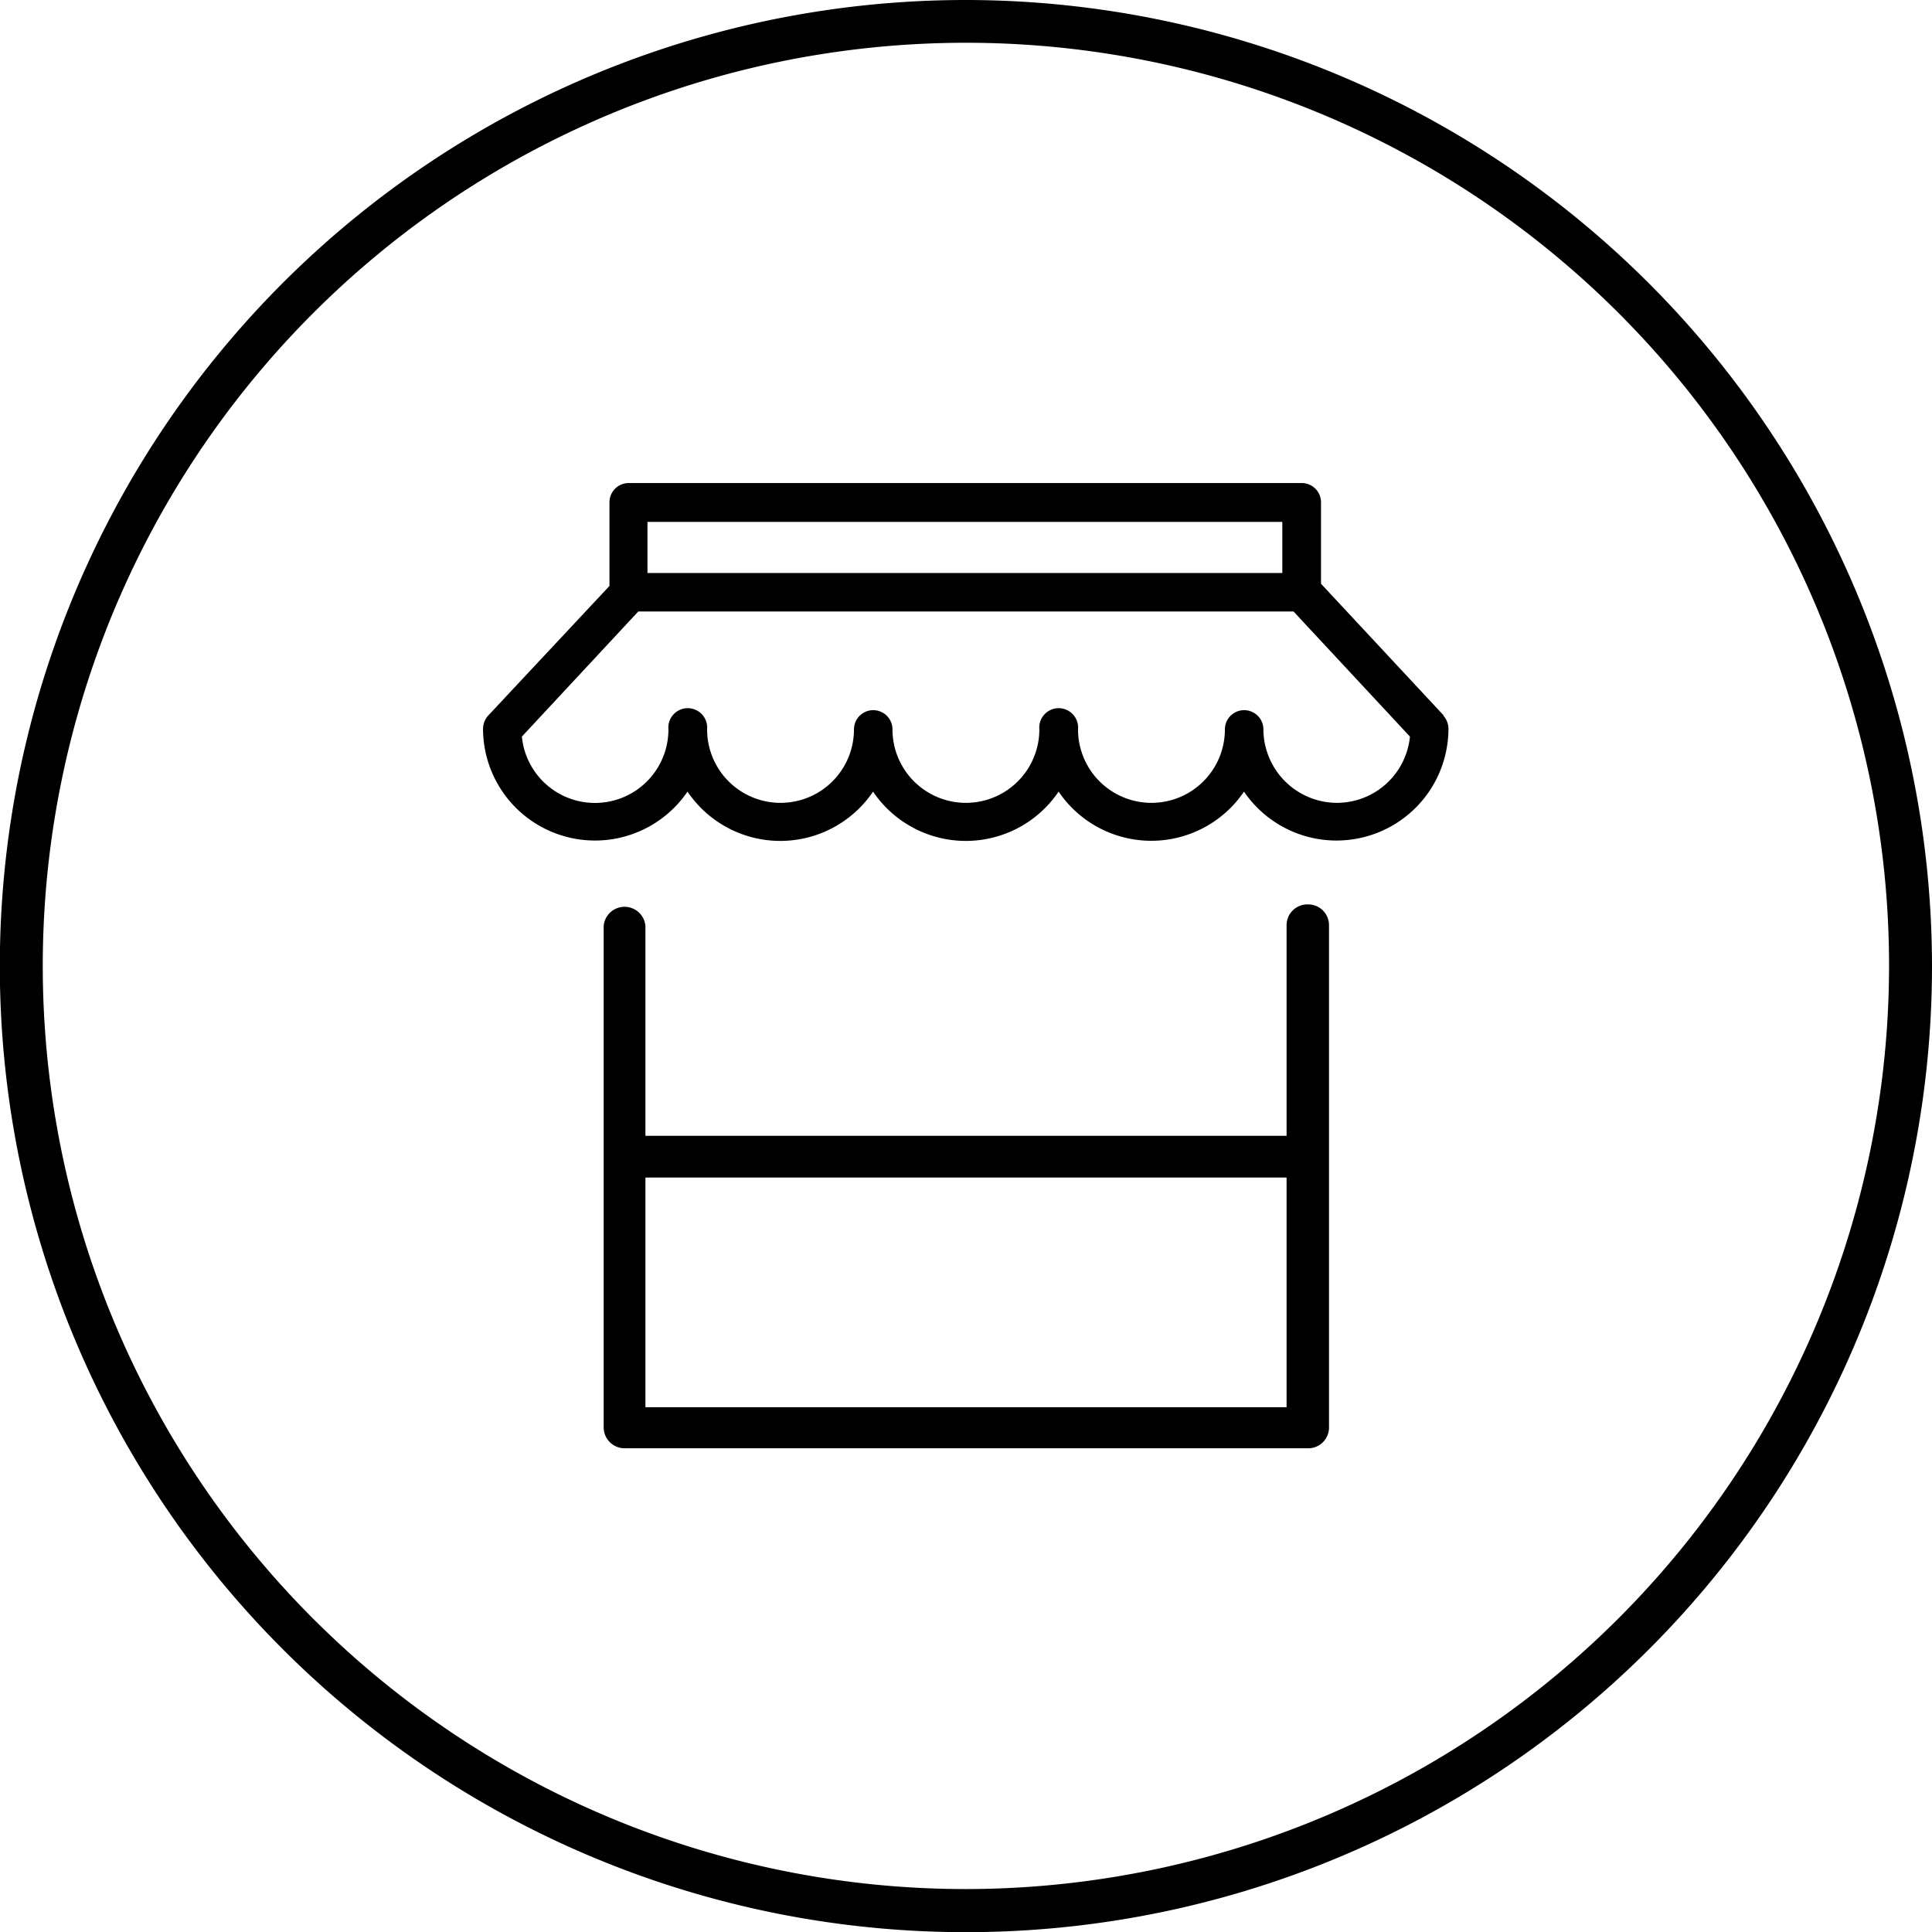
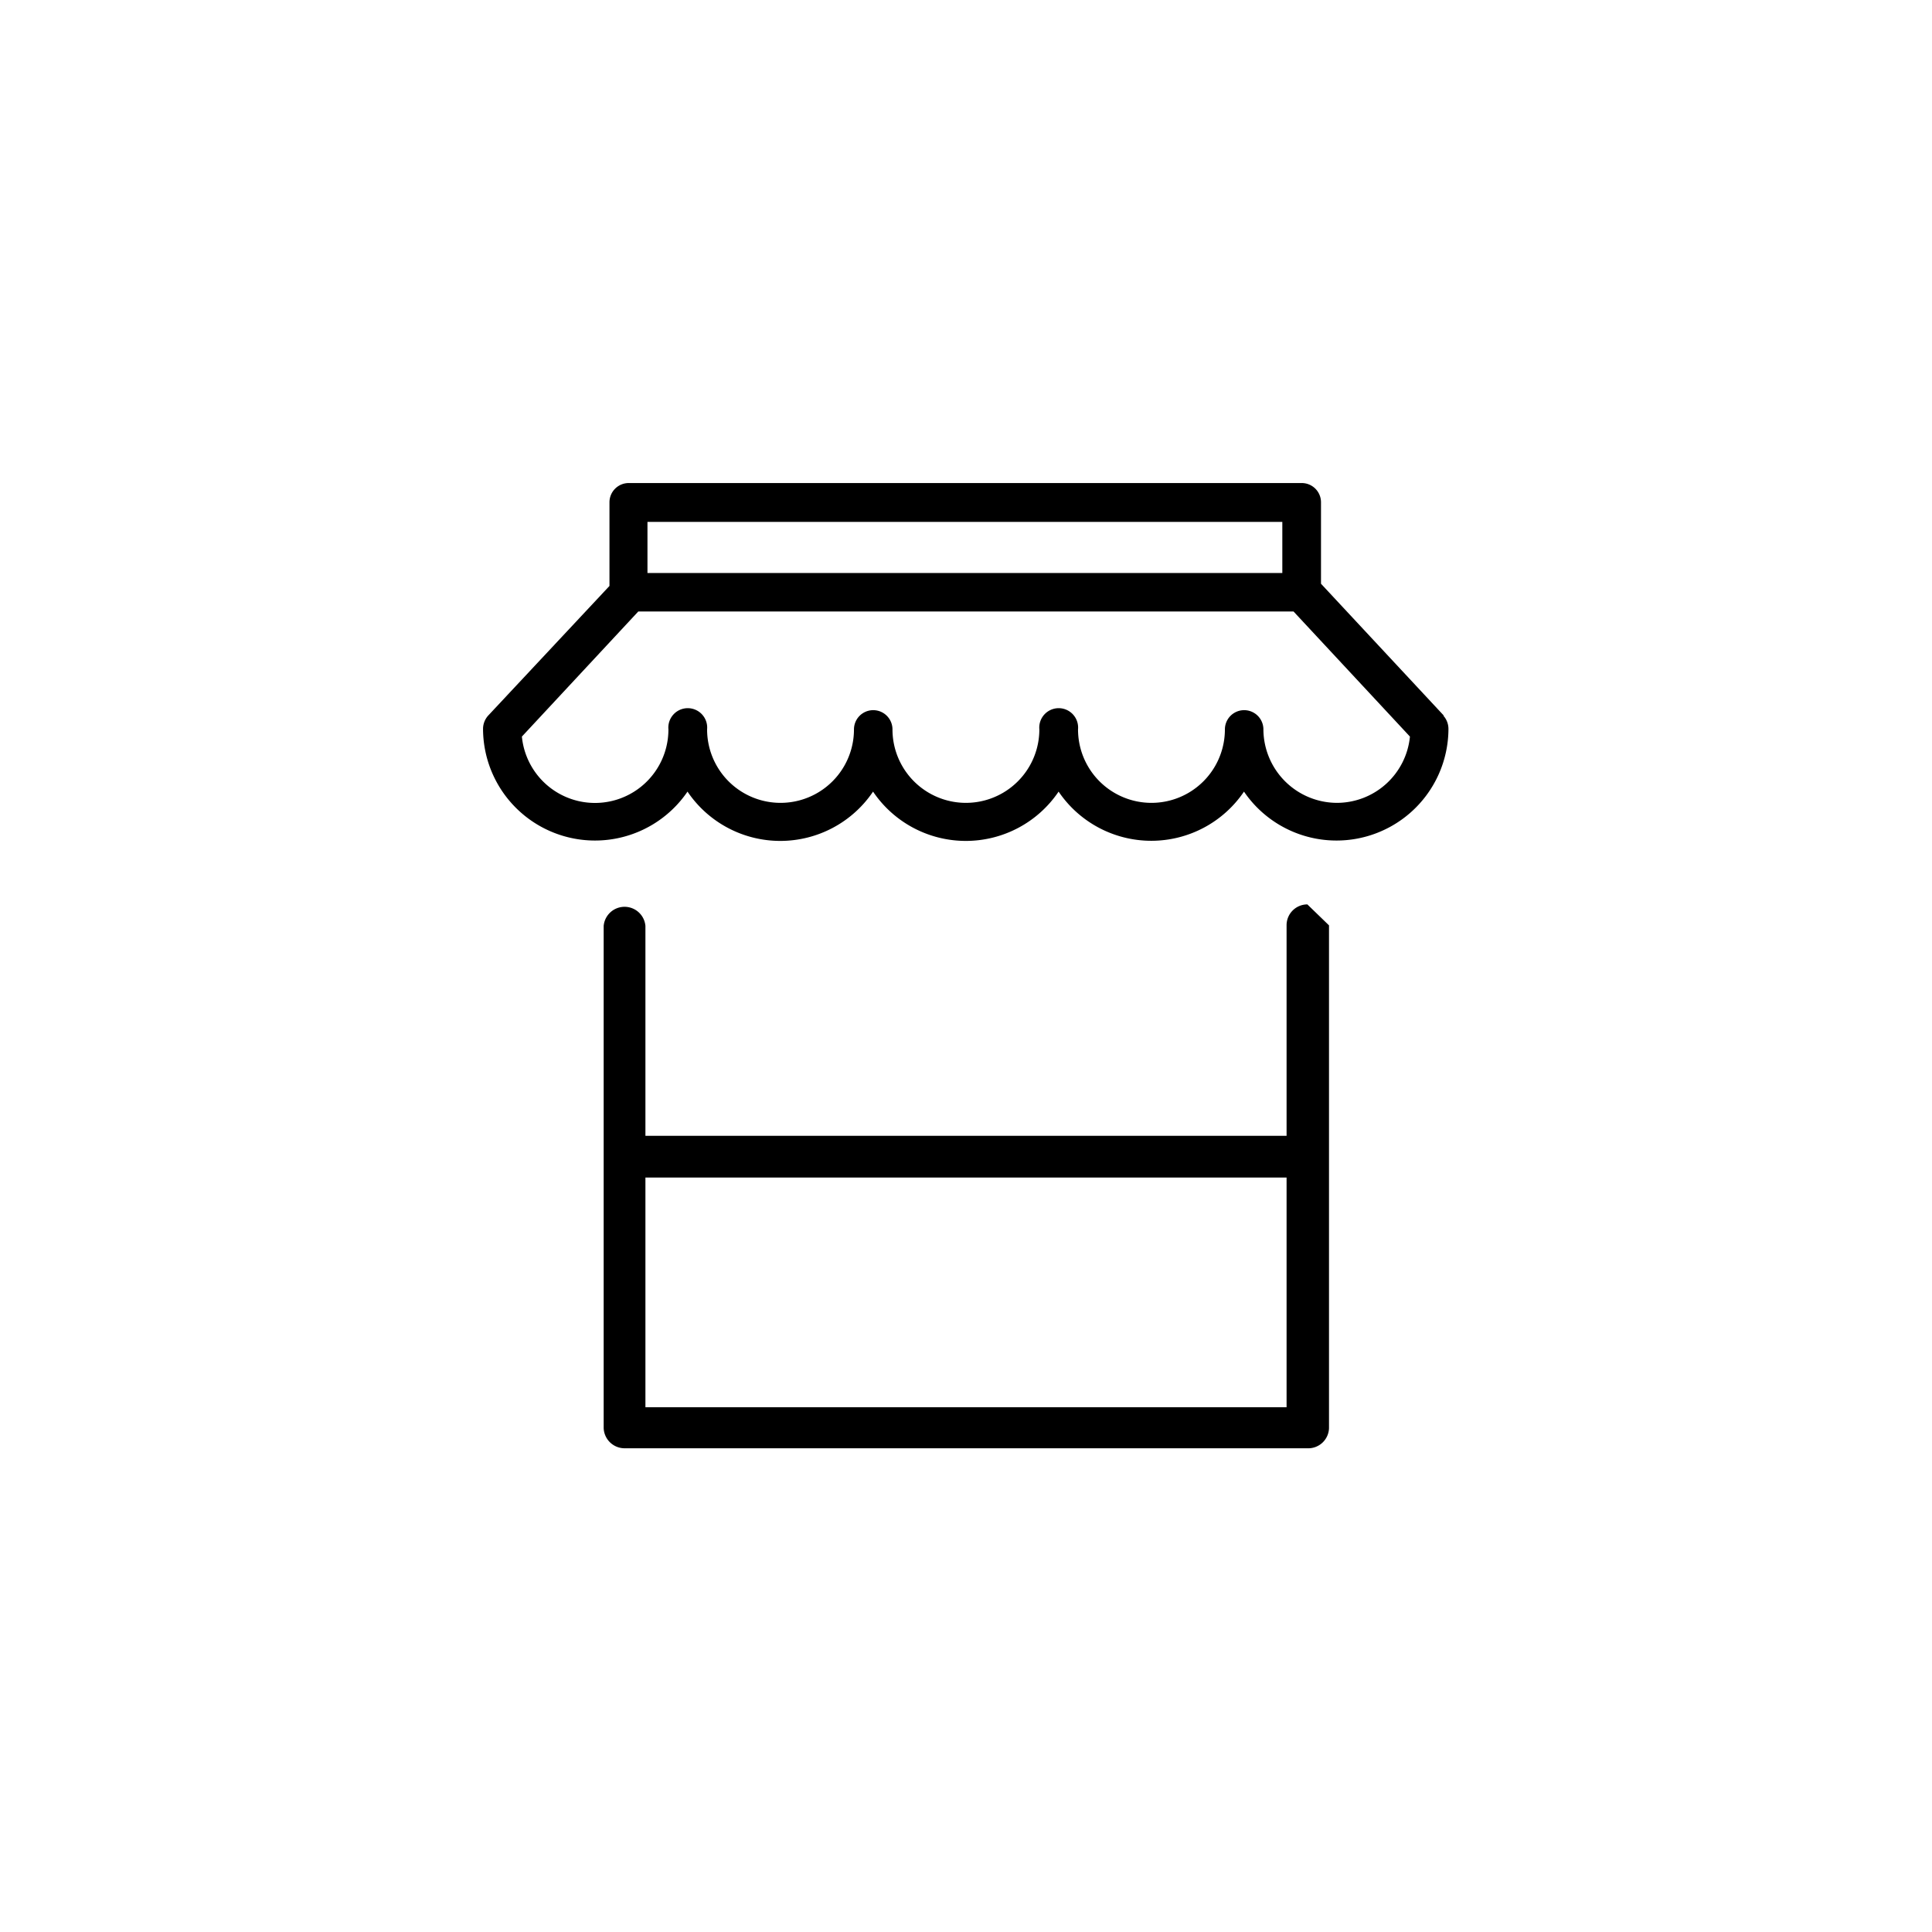
<svg xmlns="http://www.w3.org/2000/svg" viewBox="0 0 113.39 113.39">
  <title>Supermarkets &amp;amp; Neighborhood store</title>
  <g id="Layer_2" data-name="Layer 2">
    <g id="Layer_1-2" data-name="Layer 1">
-       <path d="M56.69,0a56.7,56.7,0,1,0,56.7,56.69A56.75,56.75,0,0,0,56.69,0Zm0,110.87a54.18,54.18,0,1,1,54.18-54.18A54.23,54.23,0,0,1,56.69,110.87Z" />
      <path d="M78.47,47.12a4.33,4.33,0,0,1-4.32-4.31,1.13,1.13,0,1,0-2.26,0,4.31,4.31,0,0,1-8.62,0,1.14,1.14,0,1,0-2.27,0,4.31,4.31,0,1,1-8.62,0,1.13,1.13,0,1,0-2.26,0,4.31,4.31,0,1,1-8.62,0,1.14,1.14,0,1,0-2.27,0,4.31,4.31,0,0,1-8.6.42l6.83-7.34H75.92l6.83,7.34a4.31,4.31,0,0,1-4.28,3.89M75.26,33.63H38v-3H75.26ZM84.74,42l-7.21-7.74V29.48a1.13,1.13,0,0,0-1.13-1.13H36.9a1.13,1.13,0,0,0-1.13,1.13v4.91L28.65,42a1.17,1.17,0,0,0-.3.78,6.57,6.57,0,0,0,12,3.68,6.57,6.57,0,0,0,10.89,0,6.57,6.57,0,0,0,10.89,0,6.57,6.57,0,0,0,10.88,0,6.57,6.57,0,0,0,12-3.68,1.17,1.17,0,0,0-.3-.78" />
-       <path d="M75.51,82.59H37.88V69.11H75.51Zm1.22-29.51a1.22,1.22,0,0,0-1.22,1.23V66.66H37.88V54.34a1.23,1.23,0,0,0-2.45,0V83.82A1.23,1.23,0,0,0,36.66,85H76.73A1.22,1.22,0,0,0,78,83.82V54.31a1.22,1.22,0,0,0-1.22-1.23" />
+       <path d="M75.51,82.59H37.88V69.11H75.51Zm1.22-29.51a1.22,1.22,0,0,0-1.22,1.23V66.66H37.88V54.34a1.23,1.23,0,0,0-2.45,0V83.82A1.23,1.23,0,0,0,36.66,85H76.73A1.22,1.22,0,0,0,78,83.82V54.31" />
    </g>
  </g>
</svg>